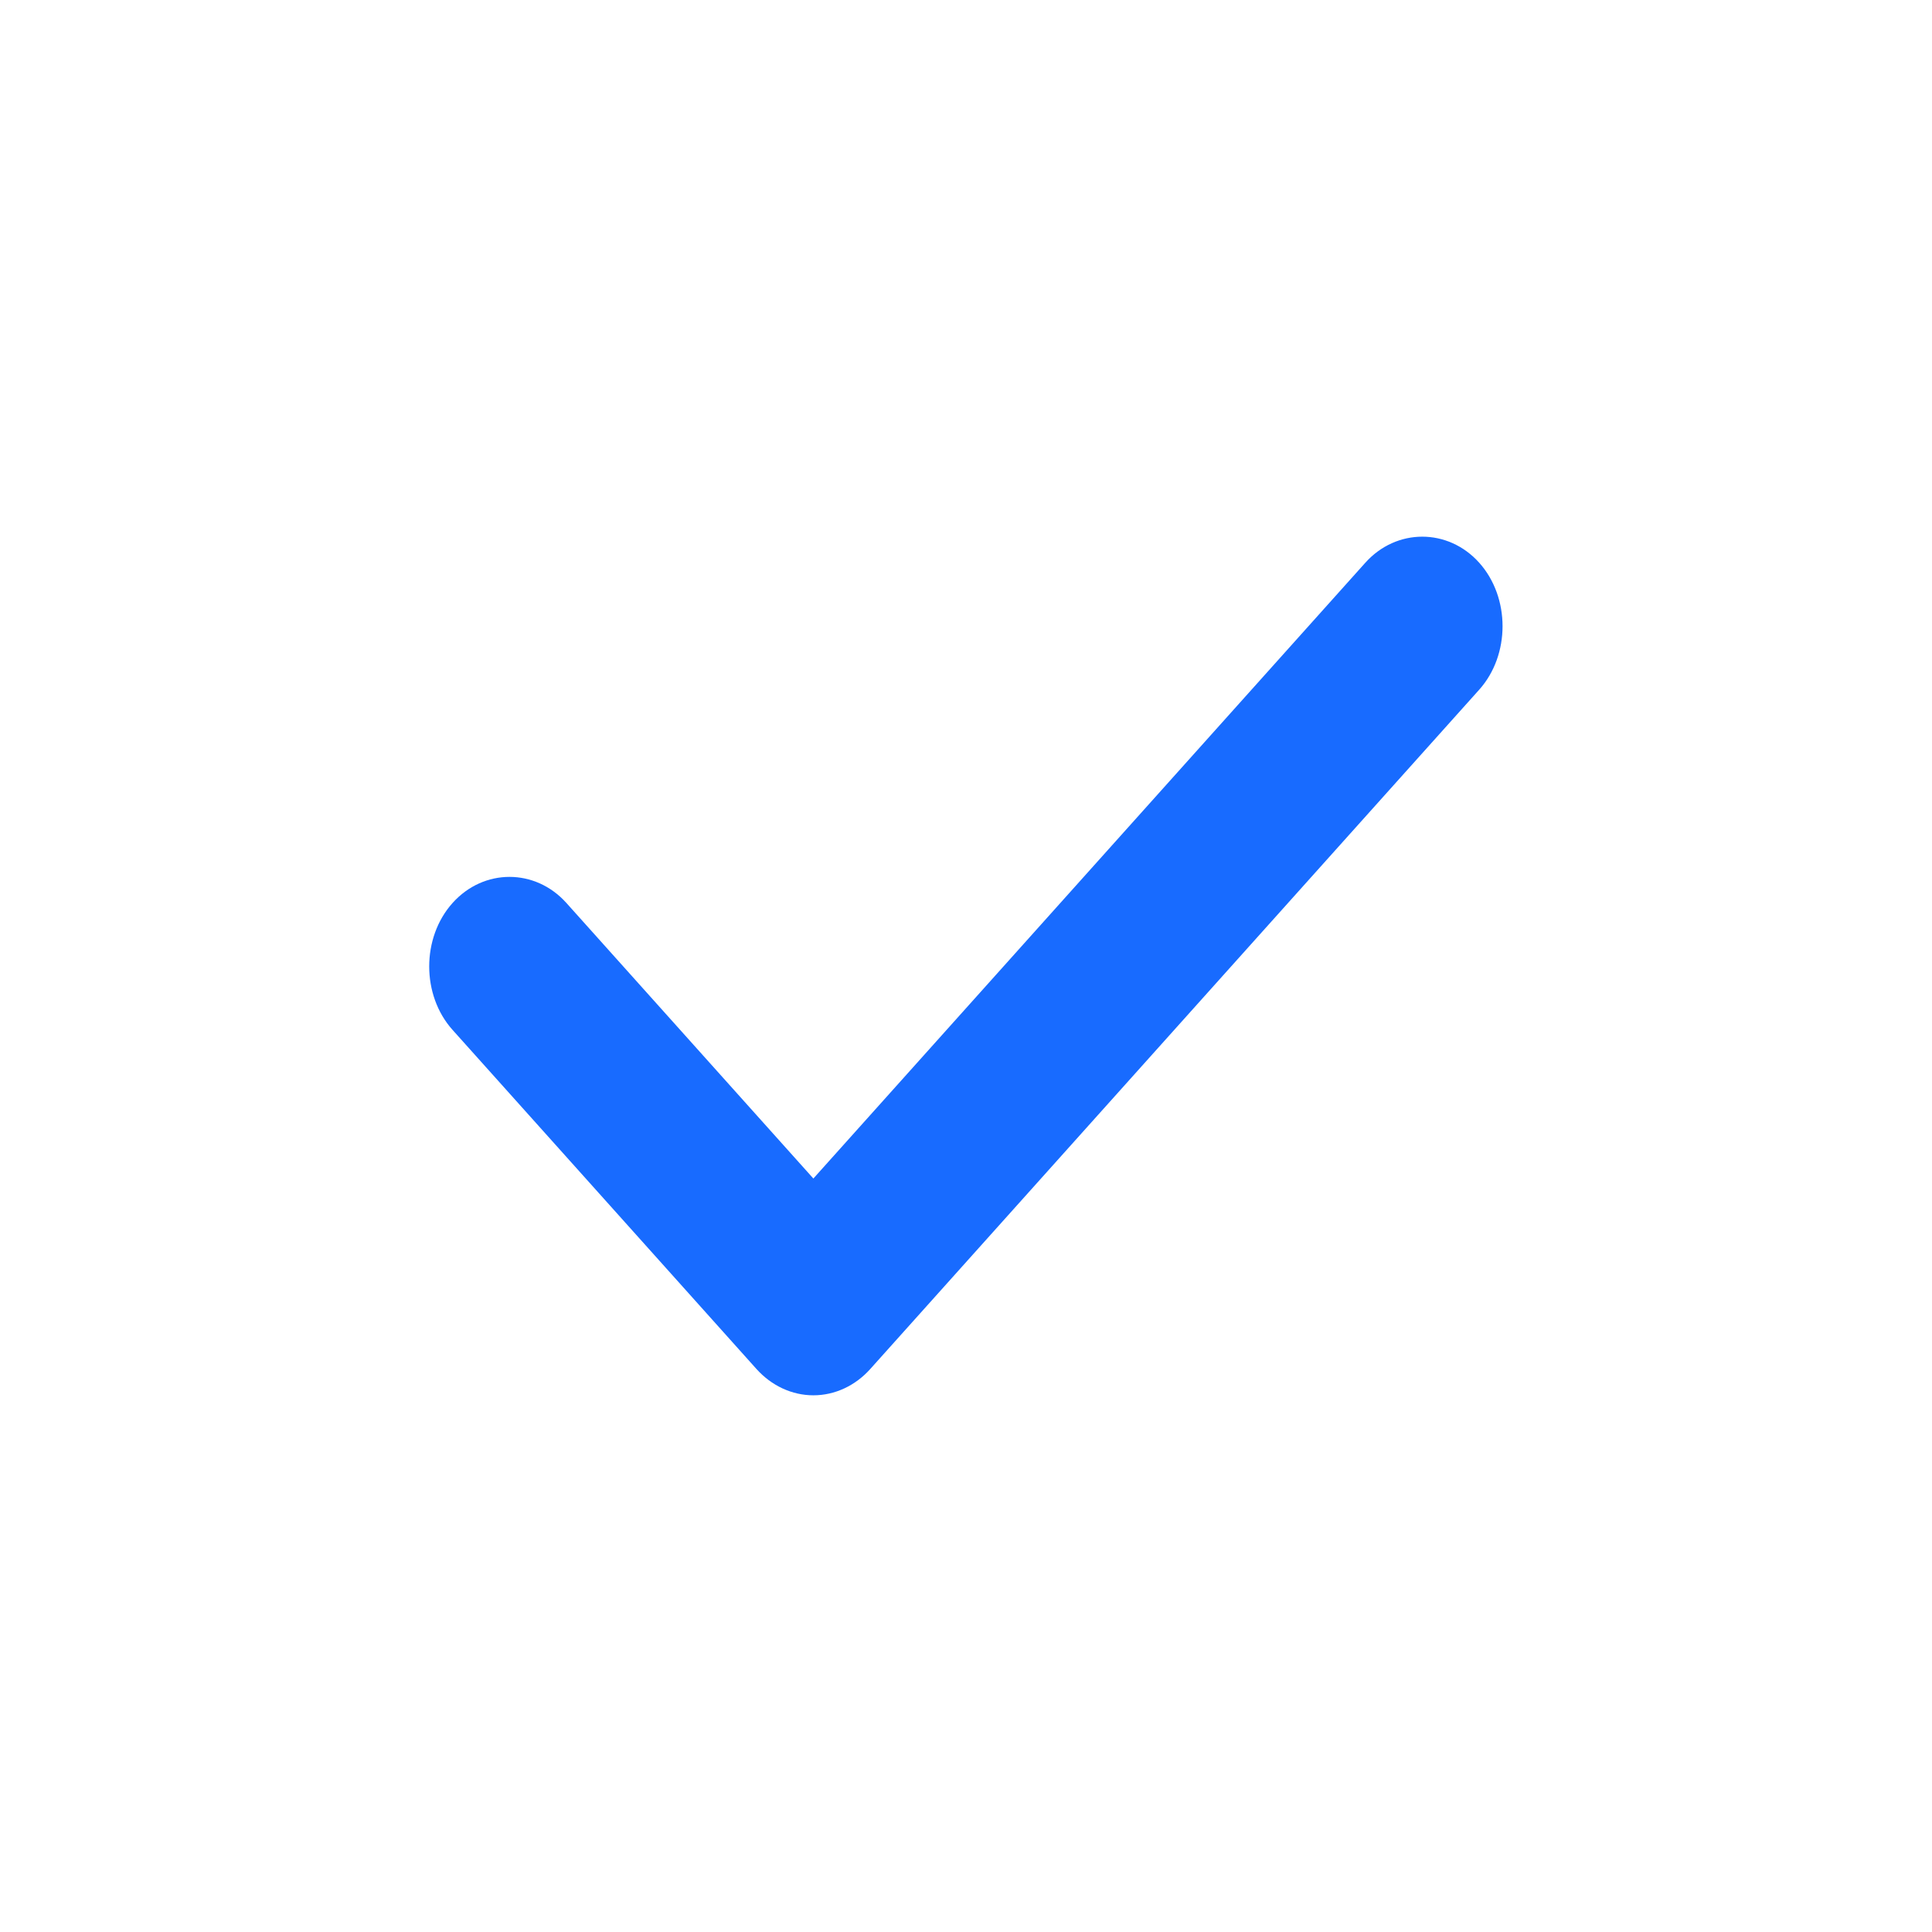
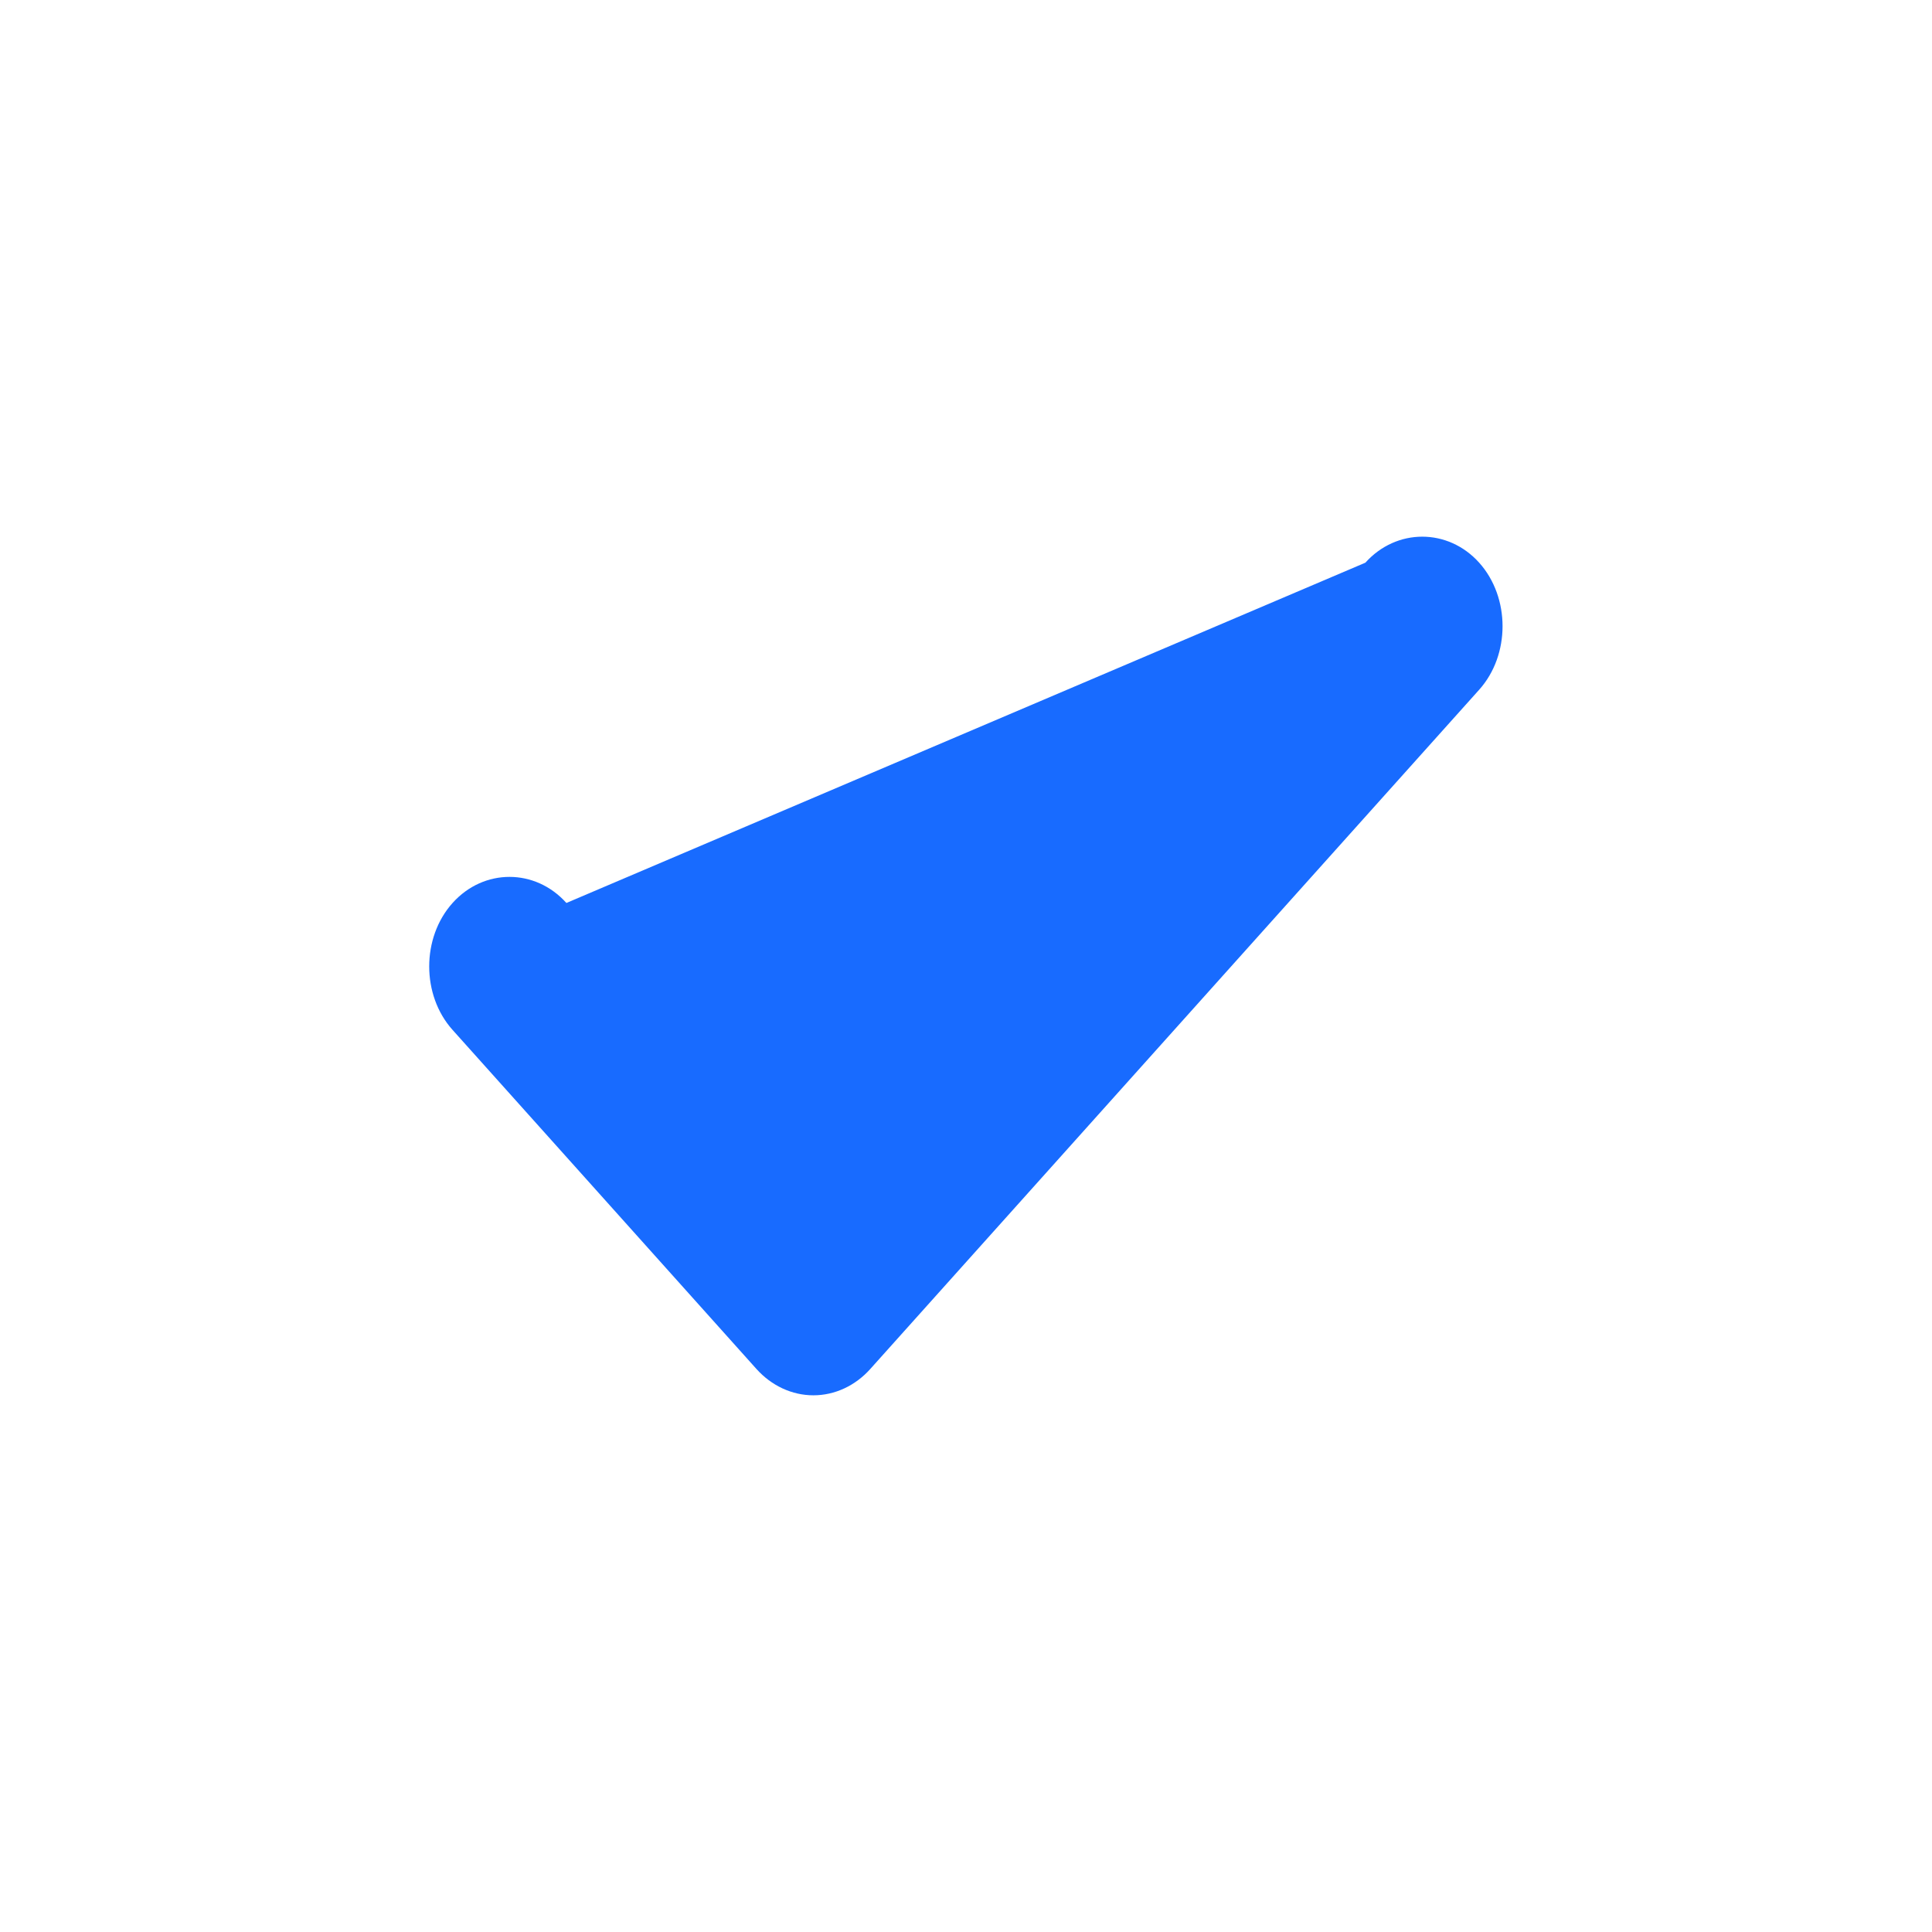
<svg xmlns="http://www.w3.org/2000/svg" width="24" height="24" viewBox="0 0 24 24" fill="none">
-   <path d="M10.104 17.333C9.838 17.333 9.584 17.214 9.397 17.006L5.622 12.794C5.235 12.363 5.235 11.648 5.622 11.217C6.009 10.785 6.649 10.785 7.036 11.217L10.104 14.64L16.961 6.99C17.348 6.559 17.988 6.559 18.375 6.99C18.762 7.422 18.762 8.136 18.375 8.568L10.811 17.006C10.625 17.214 10.371 17.333 10.104 17.333Z" fill="#186BFF" />
+   <path d="M10.104 17.333C9.838 17.333 9.584 17.214 9.397 17.006L5.622 12.794C5.235 12.363 5.235 11.648 5.622 11.217C6.009 10.785 6.649 10.785 7.036 11.217L16.961 6.99C17.348 6.559 17.988 6.559 18.375 6.99C18.762 7.422 18.762 8.136 18.375 8.568L10.811 17.006C10.625 17.214 10.371 17.333 10.104 17.333Z" fill="#186BFF" />
</svg>